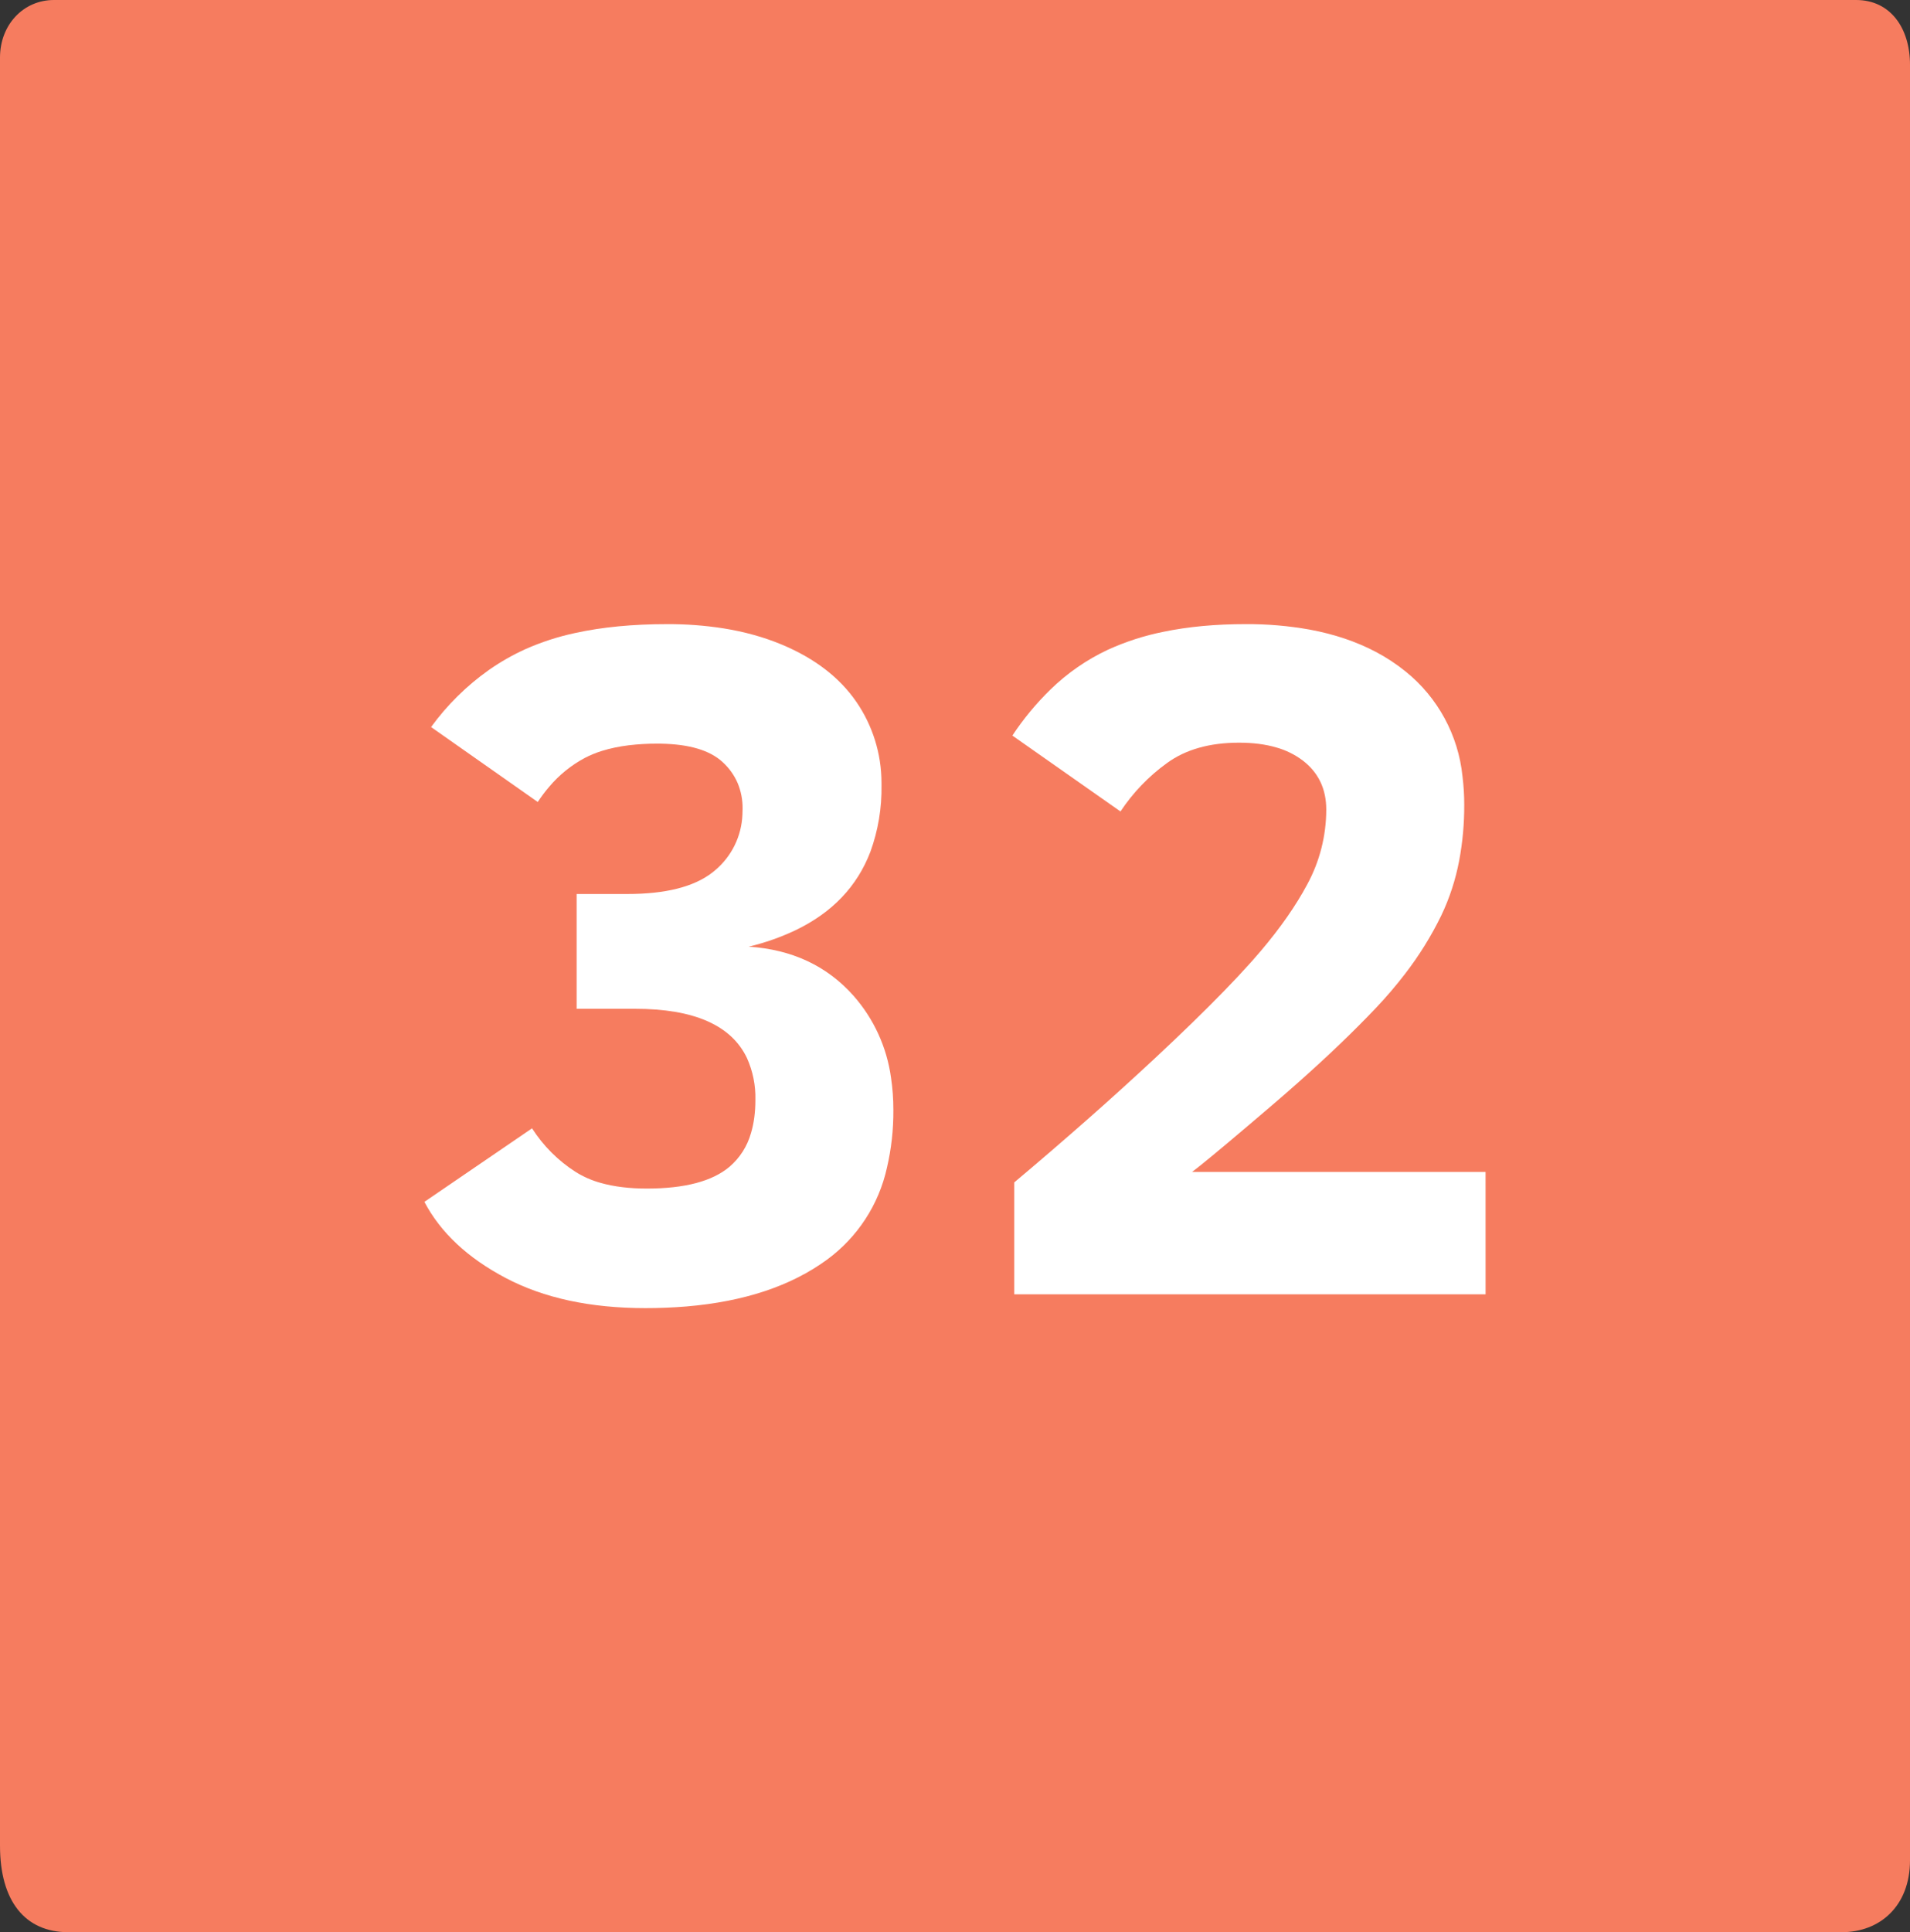
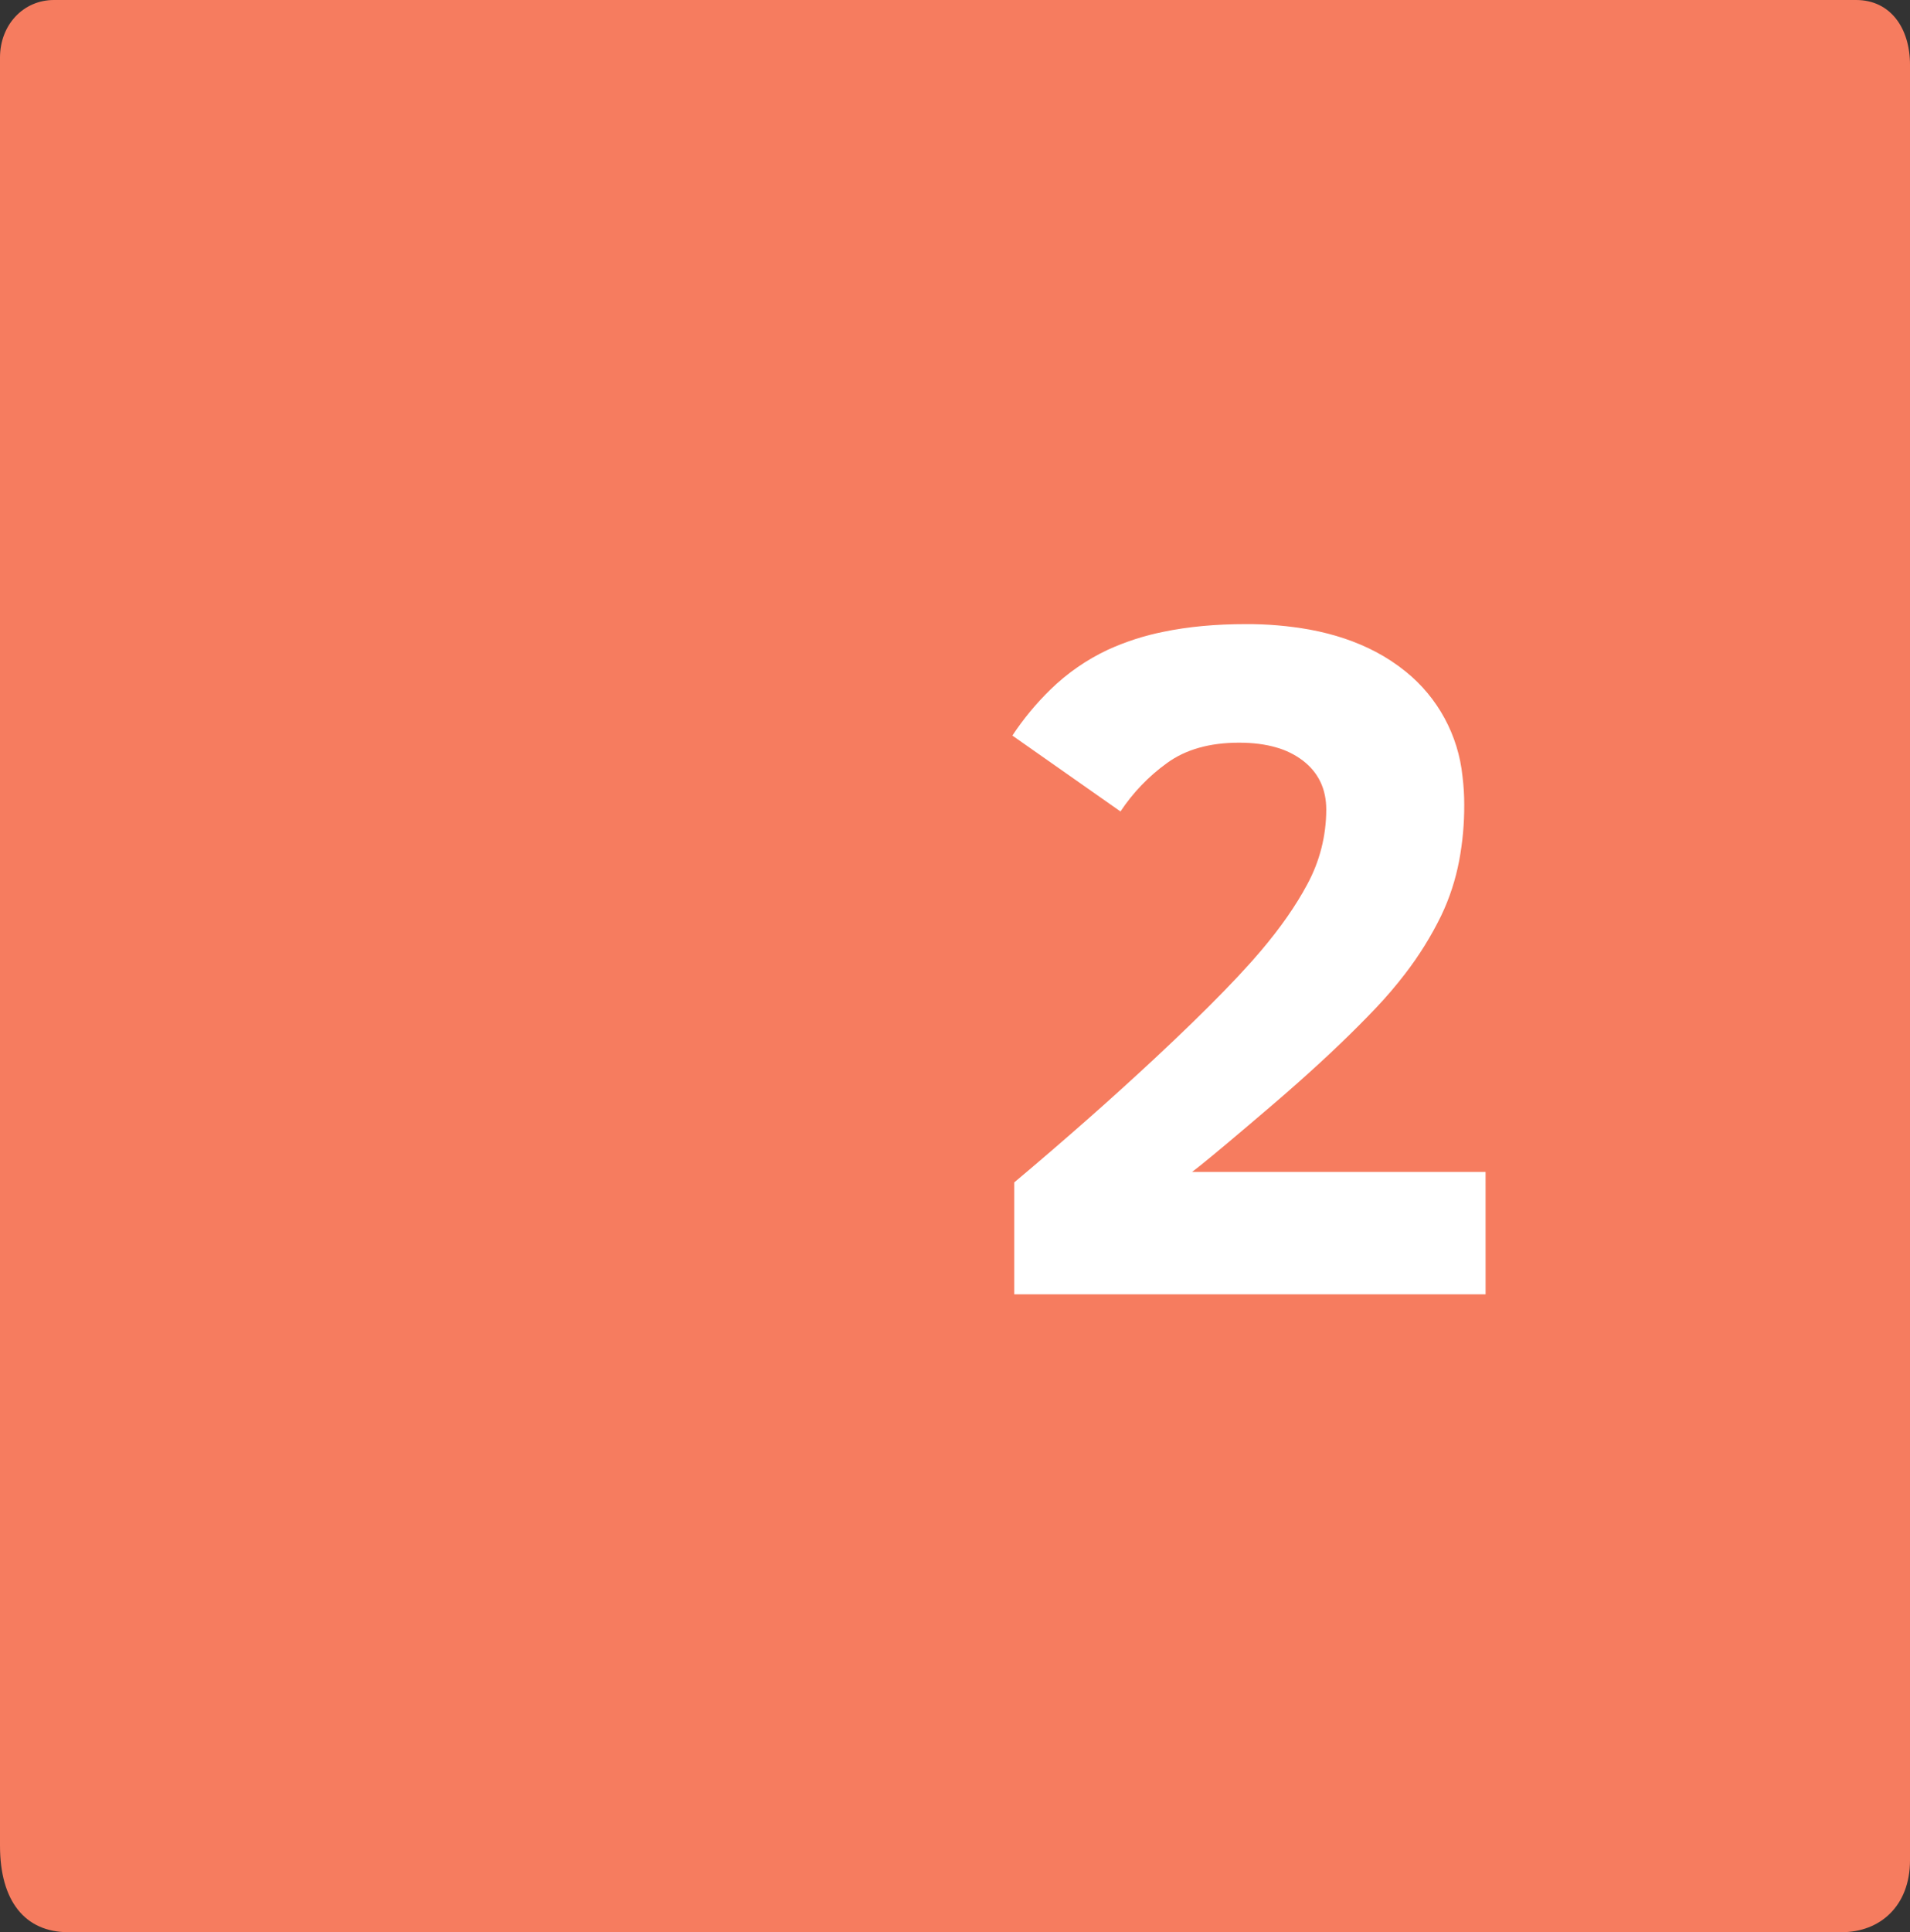
<svg xmlns="http://www.w3.org/2000/svg" version="1.1" width="147.404" height="149.069" viewBox="0,0,147.404,149.069">
  <rect x="0" y="0" width="147.404" height="149.069" fill="#333333" stroke="none" />
  <g transform="translate(-166.298,-105.465)">
    <g data-paper-data="{&quot;isPaintingLayer&quot;:true}" stroke-width="0" stroke-linejoin="miter" stroke-miterlimit="10" stroke-dasharray="" stroke-dashoffset="0" style="mix-blend-mode: normal">
      <path d="M166.298,247.872c0,-26.756 0,-125.552 0,-137.965c0,-2.52 1.792,-4.442 4.164,-4.442c12.417,0 116.817,0 139.076,0c2.675,0 4.164,2.189 4.164,4.997c0,13.198 0,113.659 0,138.521c0,3.544 -2.326,5.552 -5.274,5.552c-13.429,0 -112.723,0 -136.855,0c-3.37,0 -5.274,-2.43 -5.274,-6.662z" fill="#f67c5f" fill-rule="nonzero" stroke="none" stroke-linecap="butt" />
      <g fill="#ffffff" fill-rule="evenodd" stroke="#000000" stroke-linecap="round">
-         <path d="M199.052,198.188l8.307,-5.672c0.865,1.353 2.014,2.502 3.366,3.366c0.608,0.379 1.268,0.666 1.959,0.853c1.014,0.285 2.191,0.428 3.531,0.428c2.927,0 5.056,-0.561 6.385,-1.683c0.794,-0.681 1.369,-1.582 1.653,-2.589c0.228,-0.754 0.342,-1.612 0.342,-2.571c0.027,-1.111 -0.195,-2.213 -0.651,-3.227c-1.206,-2.533 -4.087,-3.799 -8.644,-3.799h-4.501v-8.856h3.916c2.937,0 5.118,-0.548 6.542,-1.644c0.078,-0.06 0.154,-0.121 0.228,-0.185c1.279,-1.073 2.046,-2.637 2.11,-4.306c0.009,-0.15 0.013,-0.301 0.013,-0.451c0.008,-0.678 -0.123,-1.35 -0.384,-1.976c-0.266,-0.612 -0.659,-1.161 -1.153,-1.611c-0.983,-0.912 -2.571,-1.387 -4.765,-1.425c-0.095,-0.002 -0.19,-0.002 -0.285,-0.002c-0.736,-0.003 -1.471,0.039 -2.202,0.126c-0.735,0.091 -1.409,0.231 -2.022,0.42c-0.481,0.146 -0.948,0.337 -1.393,0.57c-1.035,0.556 -1.955,1.303 -2.713,2.2c-0.322,0.376 -0.62,0.772 -0.892,1.185l-8.233,-5.782c1.24,-1.705 2.752,-3.196 4.474,-4.412c0.879,-0.614 1.813,-1.146 2.789,-1.59c1.241,-0.553 2.536,-0.974 3.866,-1.255c2.079,-0.456 4.444,-0.684 7.094,-0.684c1.454,-0.006 2.906,0.103 4.343,0.327c1.614,0.259 3.103,0.672 4.466,1.238c0.022,0.009 0.043,0.018 0.065,0.027c2.525,1.061 4.434,2.531 5.727,4.41c1.256,1.83 1.931,3.996 1.937,6.215c0.001,0.075 0.002,0.15 0.001,0.226c0.029,1.743 -0.261,3.477 -0.856,5.116c-1.02,2.679 -2.951,4.701 -5.794,6.065c-1.152,0.542 -2.357,0.965 -3.596,1.261c3.342,0.22 6.038,1.482 8.087,3.788c1.567,1.777 2.573,3.977 2.894,6.324c0.122,0.82 0.182,1.648 0.18,2.477c0.013,1.507 -0.154,3.01 -0.498,4.477c-0.628,2.836 -2.265,5.348 -4.606,7.069c-2.777,2.04 -6.403,3.248 -10.878,3.624c-1.05,0.086 -2.103,0.128 -3.156,0.127c-4.245,0 -7.837,-0.774 -10.777,-2.323c-2.94,-1.549 -5.032,-3.507 -6.276,-5.873z" />
        <path d="M280.948,205.323h-36.374v-8.636c1.919,-1.612 3.819,-3.246 5.699,-4.904c1.745,-1.537 3.468,-3.099 5.169,-4.684c0.958,-0.893 1.907,-1.795 2.847,-2.707c1.8,-1.749 3.293,-3.285 4.479,-4.608c0.083,-0.093 0.166,-0.186 0.249,-0.279c1.593,-1.8 2.869,-3.532 3.827,-5.196c0.112,-0.194 0.22,-0.389 0.326,-0.586c0.972,-1.779 1.481,-3.773 1.482,-5.8c0,-1.586 -0.598,-2.842 -1.793,-3.769c-0.615,-0.467 -1.312,-0.813 -2.055,-1.021c-0.842,-0.247 -1.804,-0.37 -2.885,-0.37c-2.269,0 -4.123,0.525 -5.562,1.574c-1.41,1.018 -2.625,2.283 -3.586,3.732l-8.343,-5.855c0.85,-1.287 1.837,-2.479 2.942,-3.555c1.296,-1.263 2.793,-2.3 4.431,-3.068c1.374,-0.625 2.815,-1.09 4.296,-1.385c1.902,-0.394 4.013,-0.591 6.334,-0.591c1.665,-0.01 3.328,0.133 4.966,0.428c1.883,0.351 3.57,0.92 5.061,1.705c0.823,0.432 1.601,0.943 2.323,1.527c2.484,2.001 4.063,4.914 4.385,8.088c0.091,0.728 0.136,1.461 0.134,2.195c0.007,1.443 -0.123,2.883 -0.39,4.301c-0.276,1.468 -0.741,2.895 -1.385,4.243c-0.773,1.585 -1.706,3.087 -2.783,4.484c-0.708,0.923 -1.465,1.809 -2.266,2.652c-1.672,1.765 -3.658,3.669 -5.959,5.713c-0.728,0.646 -1.462,1.285 -2.202,1.916c-0.566,0.483 -1.132,0.966 -1.7,1.447c-2.265,1.922 -3.705,3.11 -4.32,3.567h22.651z" />
      </g>
    </g>
  </g>
</svg>